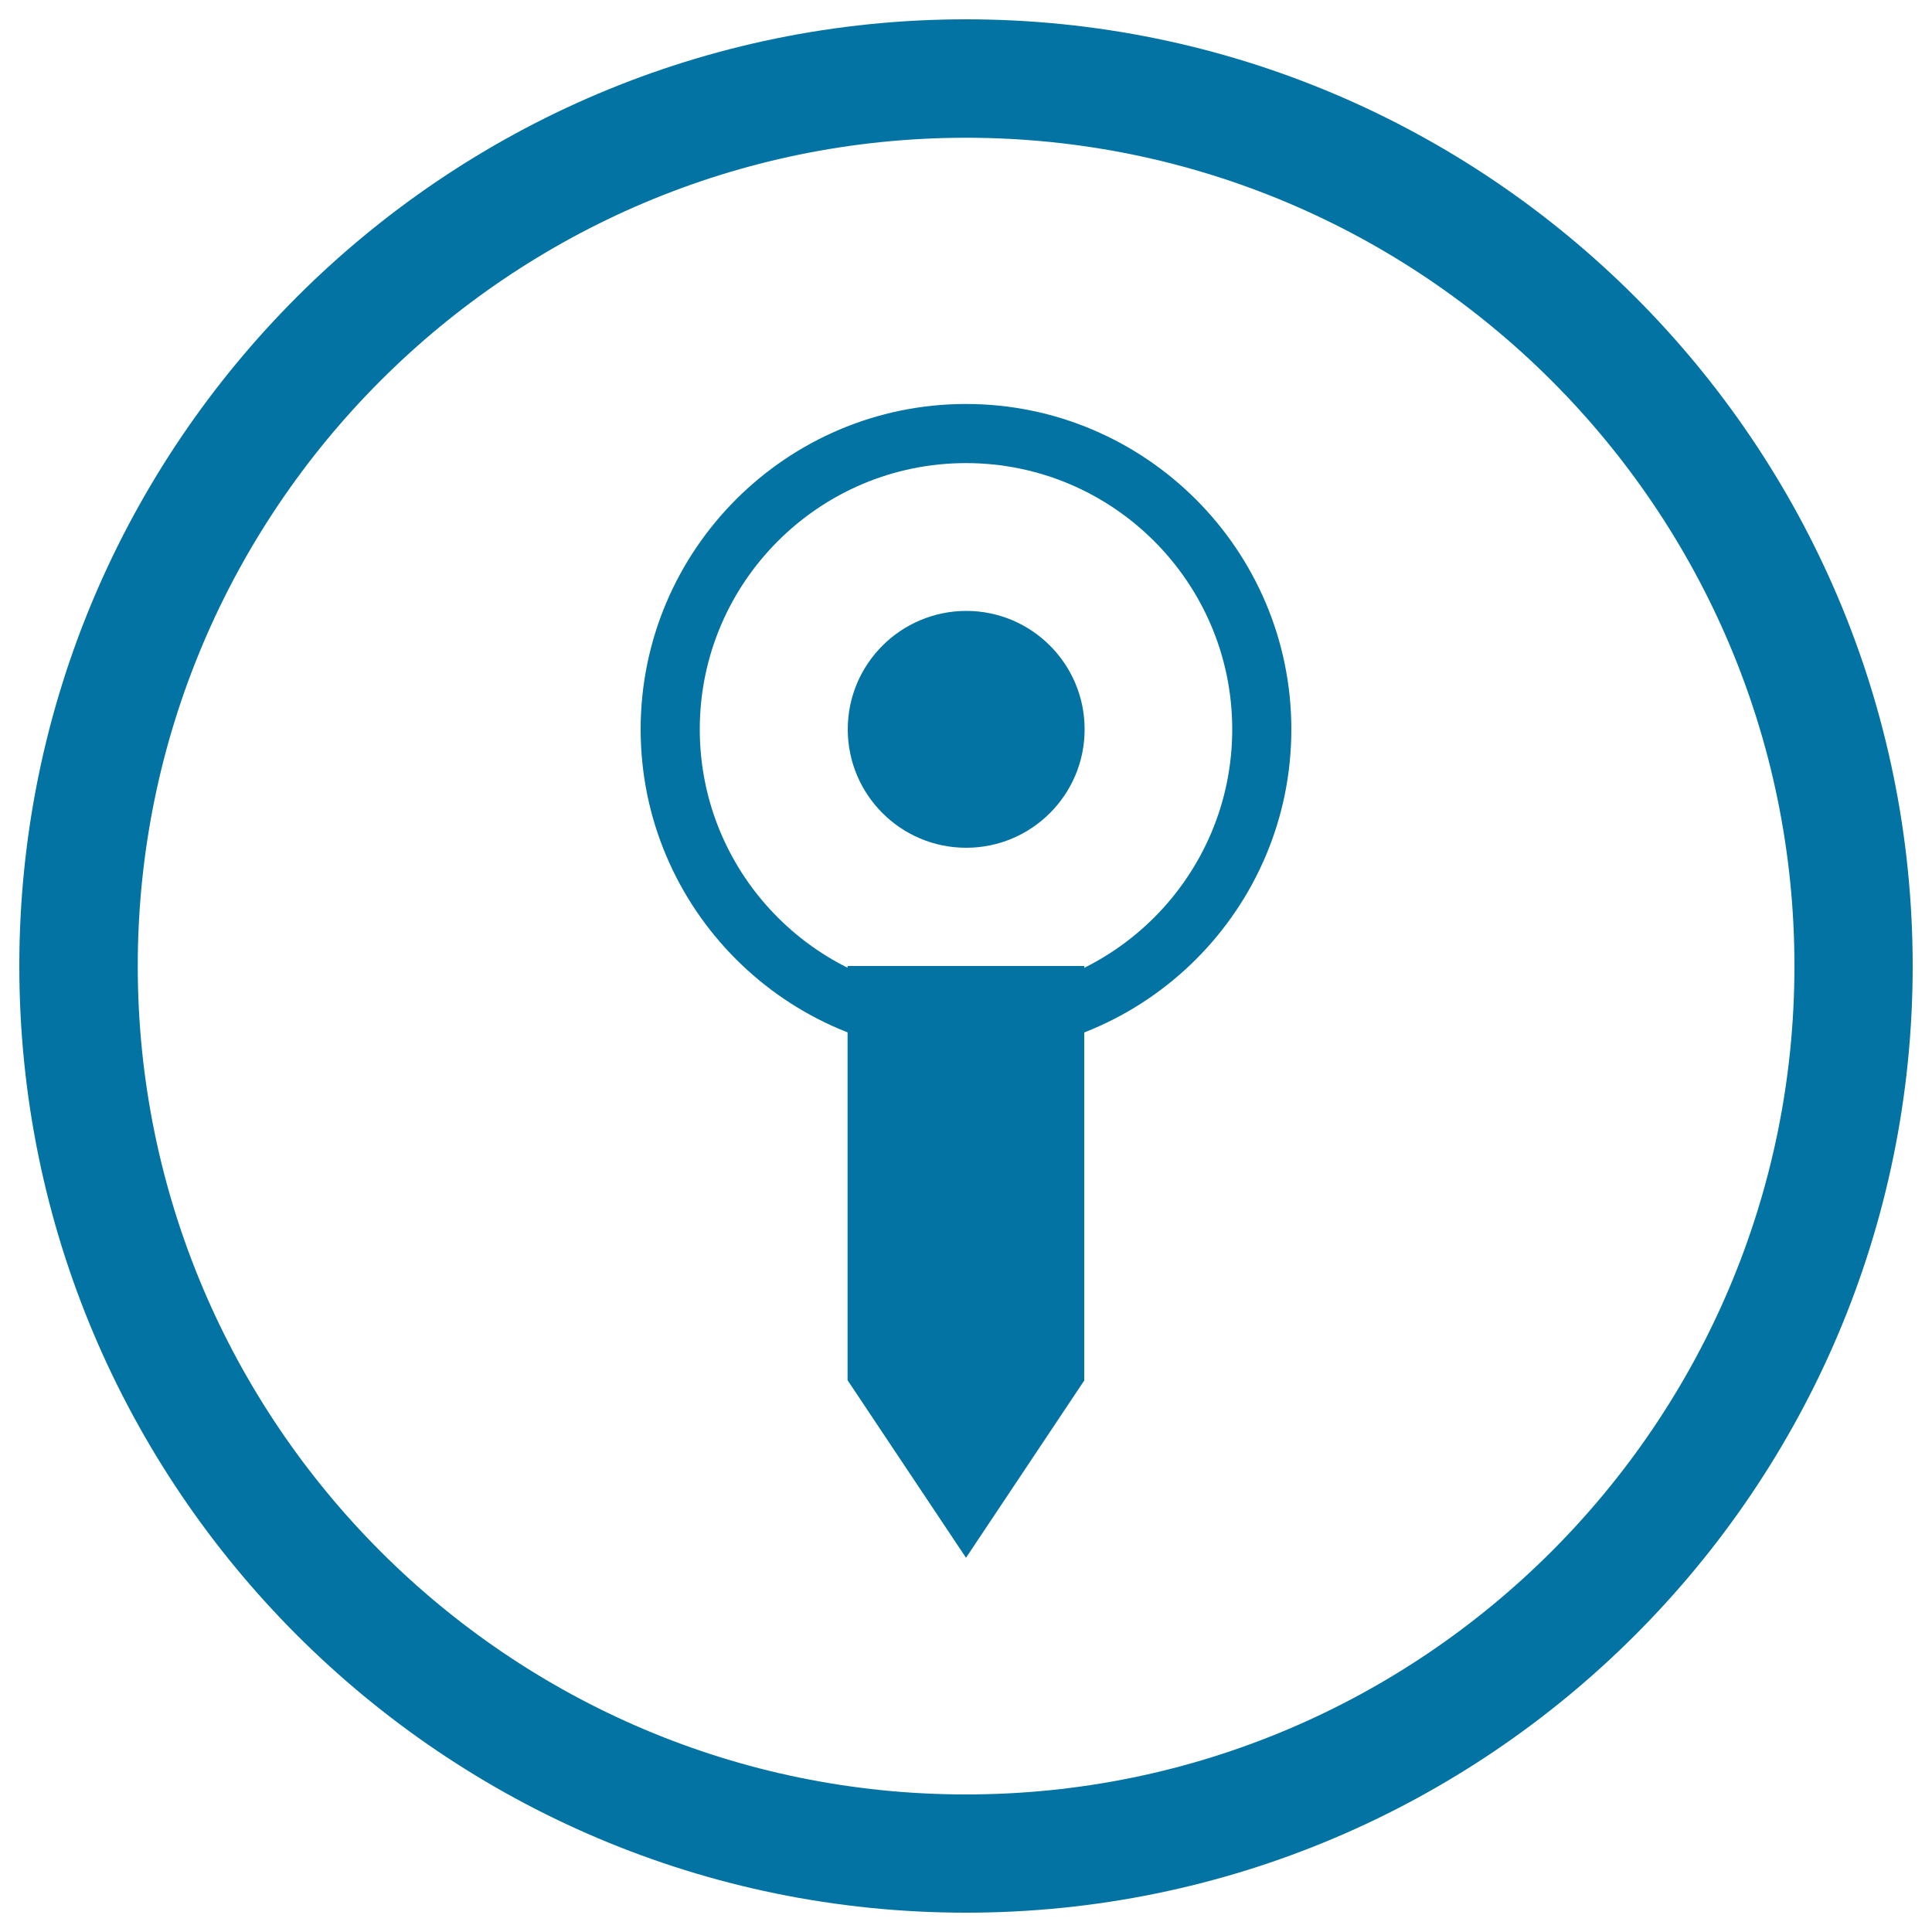
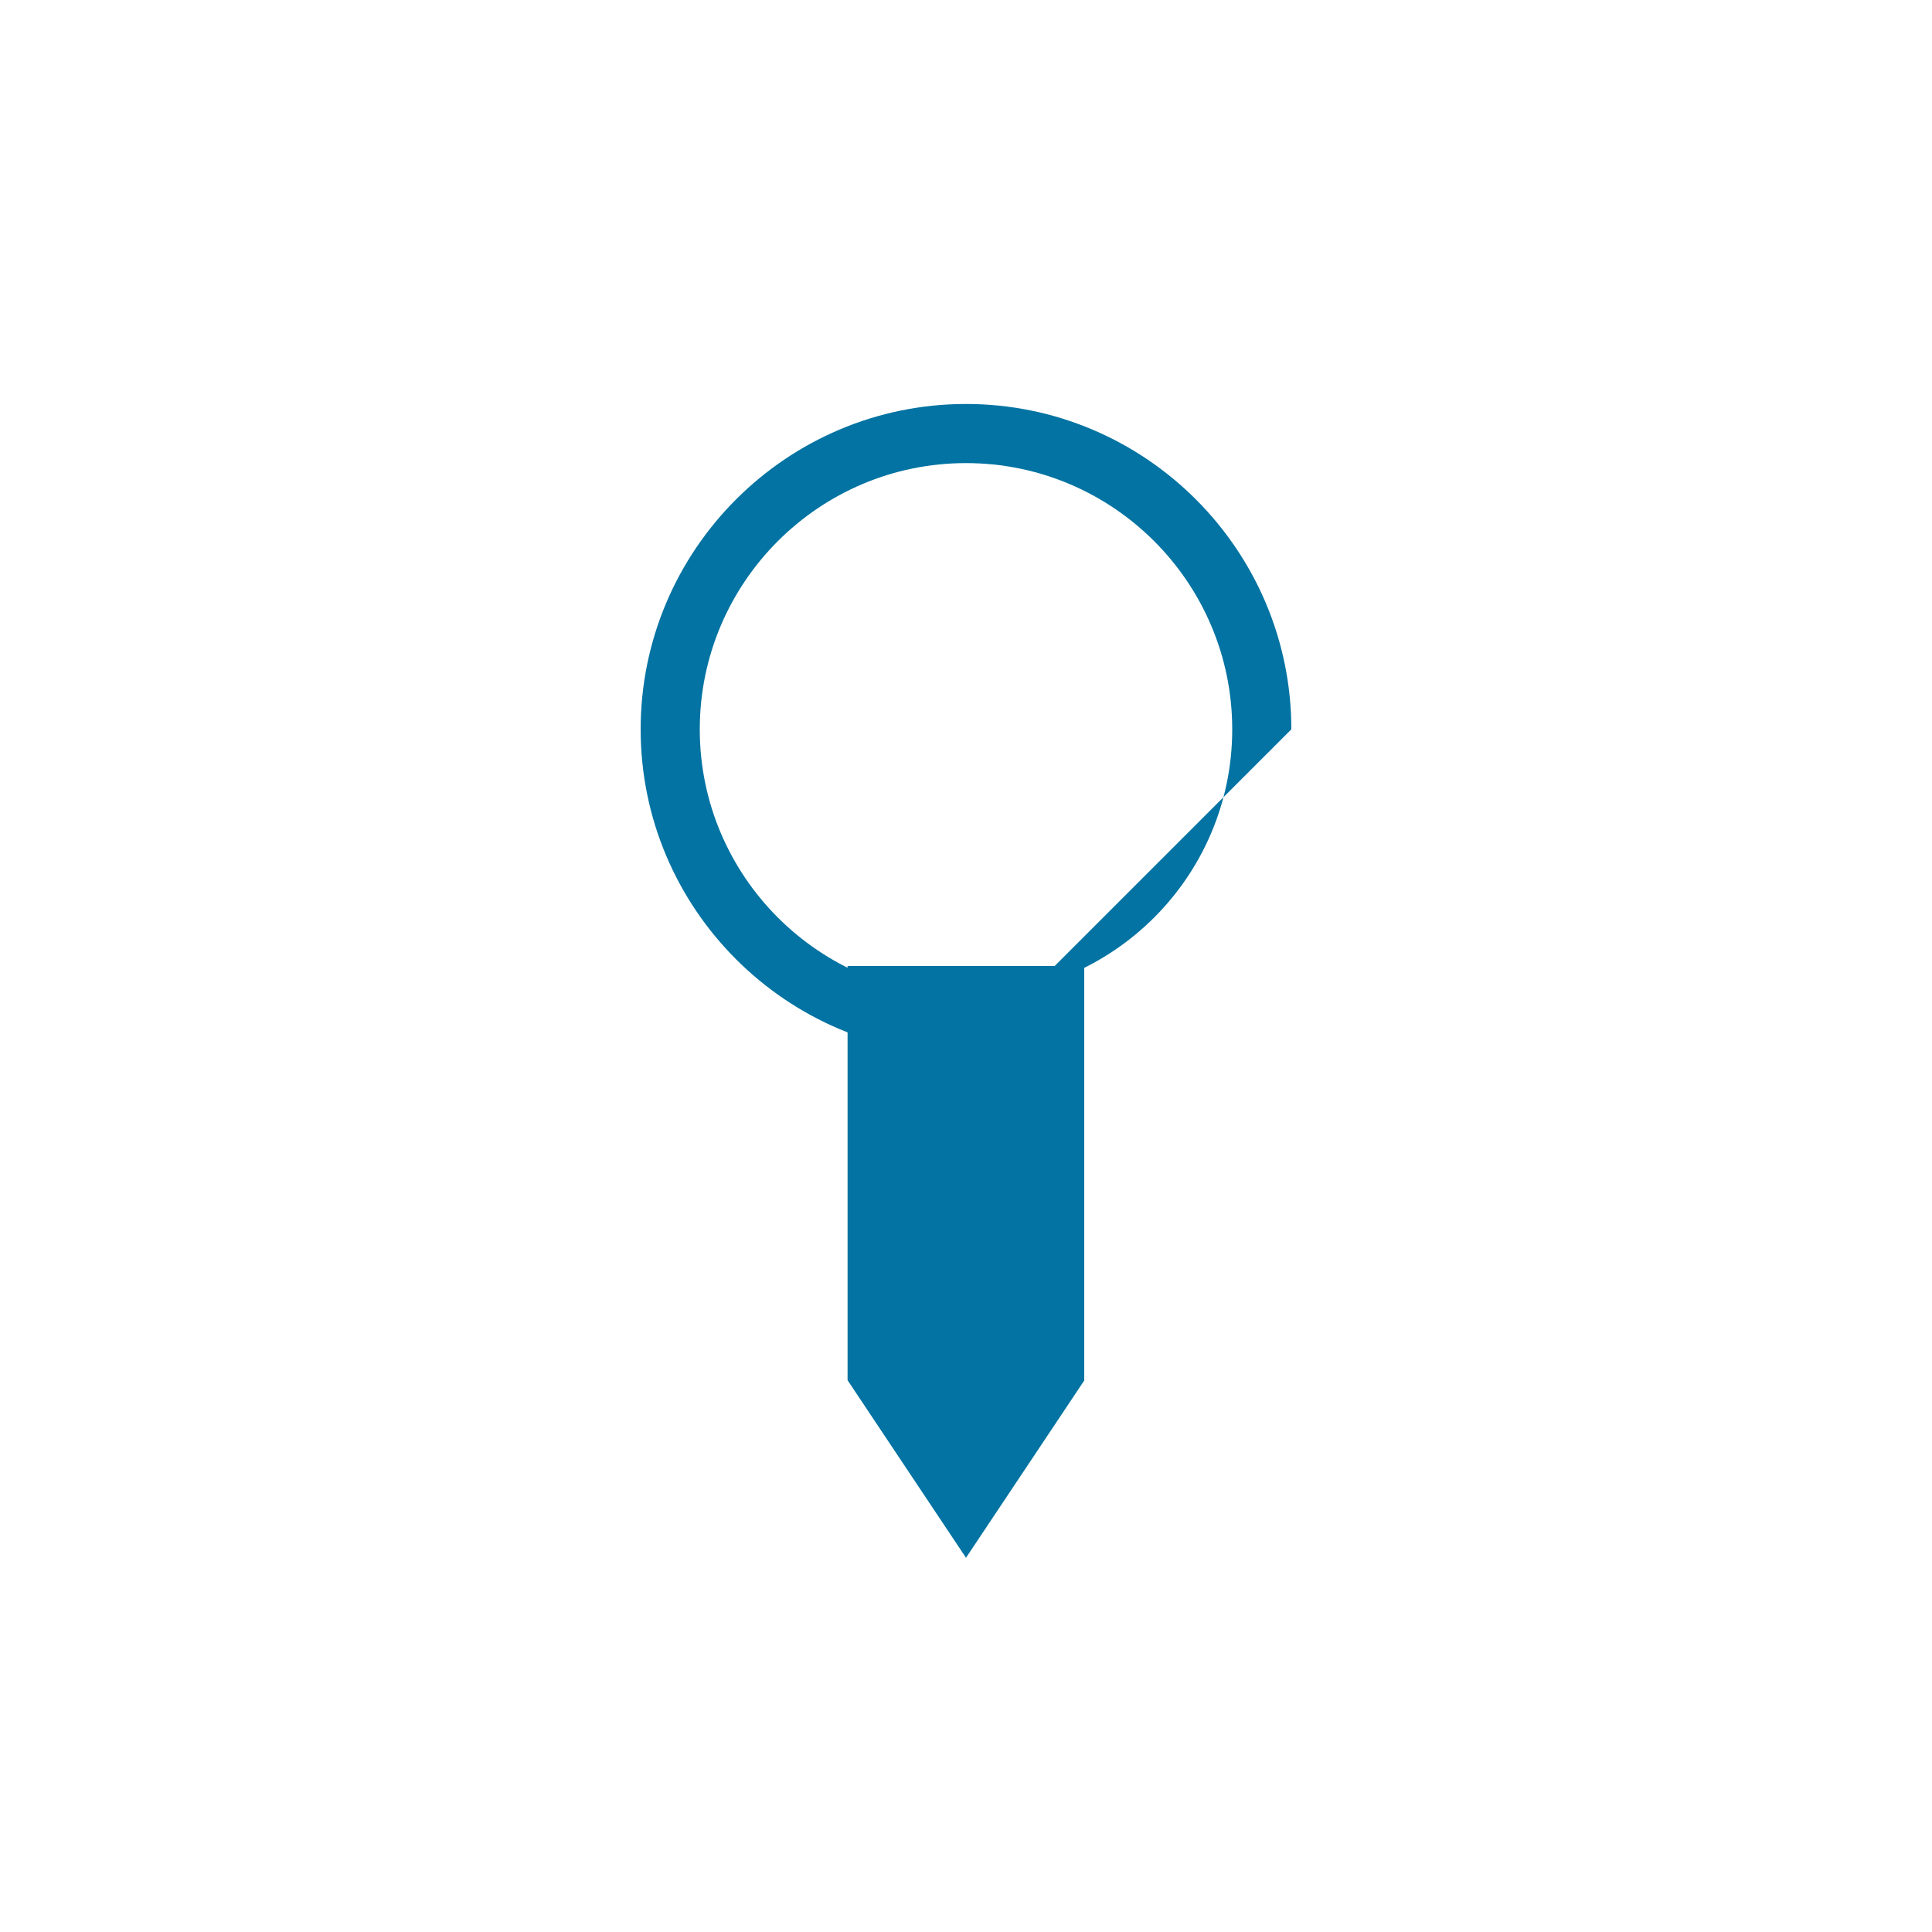
<svg xmlns="http://www.w3.org/2000/svg" viewBox="0 0 1000 1000" style="fill:#0273a2">
  <title>Location SVG icon</title>
-   <path d="M500,990C229.8,990,10,770.2,10,500S229.8,10,500,10s490,219.8,490,490S770.2,990,500,990z M500,71.3C263.6,71.3,71.3,263.6,71.3,500S263.6,928.8,500,928.8S928.8,736.4,928.8,500S736.4,71.3,500,71.3z" />
-   <path d="M500,545.9c-92.9,0-168.4-75.6-168.4-168.4c0-92.9,75.6-168.4,168.4-168.4s168.4,75.6,168.4,168.4C668.4,470.4,592.9,545.9,500,545.9z M500,239.7c-76,0-137.8,61.8-137.8,137.8S424,515.3,500,515.3s137.8-61.8,137.8-137.8S576,239.7,500,239.7z" />
-   <path d="M438.8,377.5c0,33.8,27.4,61.3,61.3,61.3c33.8,0,61.3-27.4,61.3-61.3c0-33.8-27.4-61.3-61.3-61.3C466.2,316.3,438.8,343.7,438.8,377.5z" />
+   <path d="M500,545.9c-92.9,0-168.4-75.6-168.4-168.4c0-92.9,75.6-168.4,168.4-168.4s168.4,75.6,168.4,168.4z M500,239.7c-76,0-137.8,61.8-137.8,137.8S424,515.3,500,515.3s137.8-61.8,137.8-137.8S576,239.7,500,239.7z" />
  <path d="M561.3,714.4L500,806.3l-61.3-91.9V500h122.5V714.4z" />
</svg>